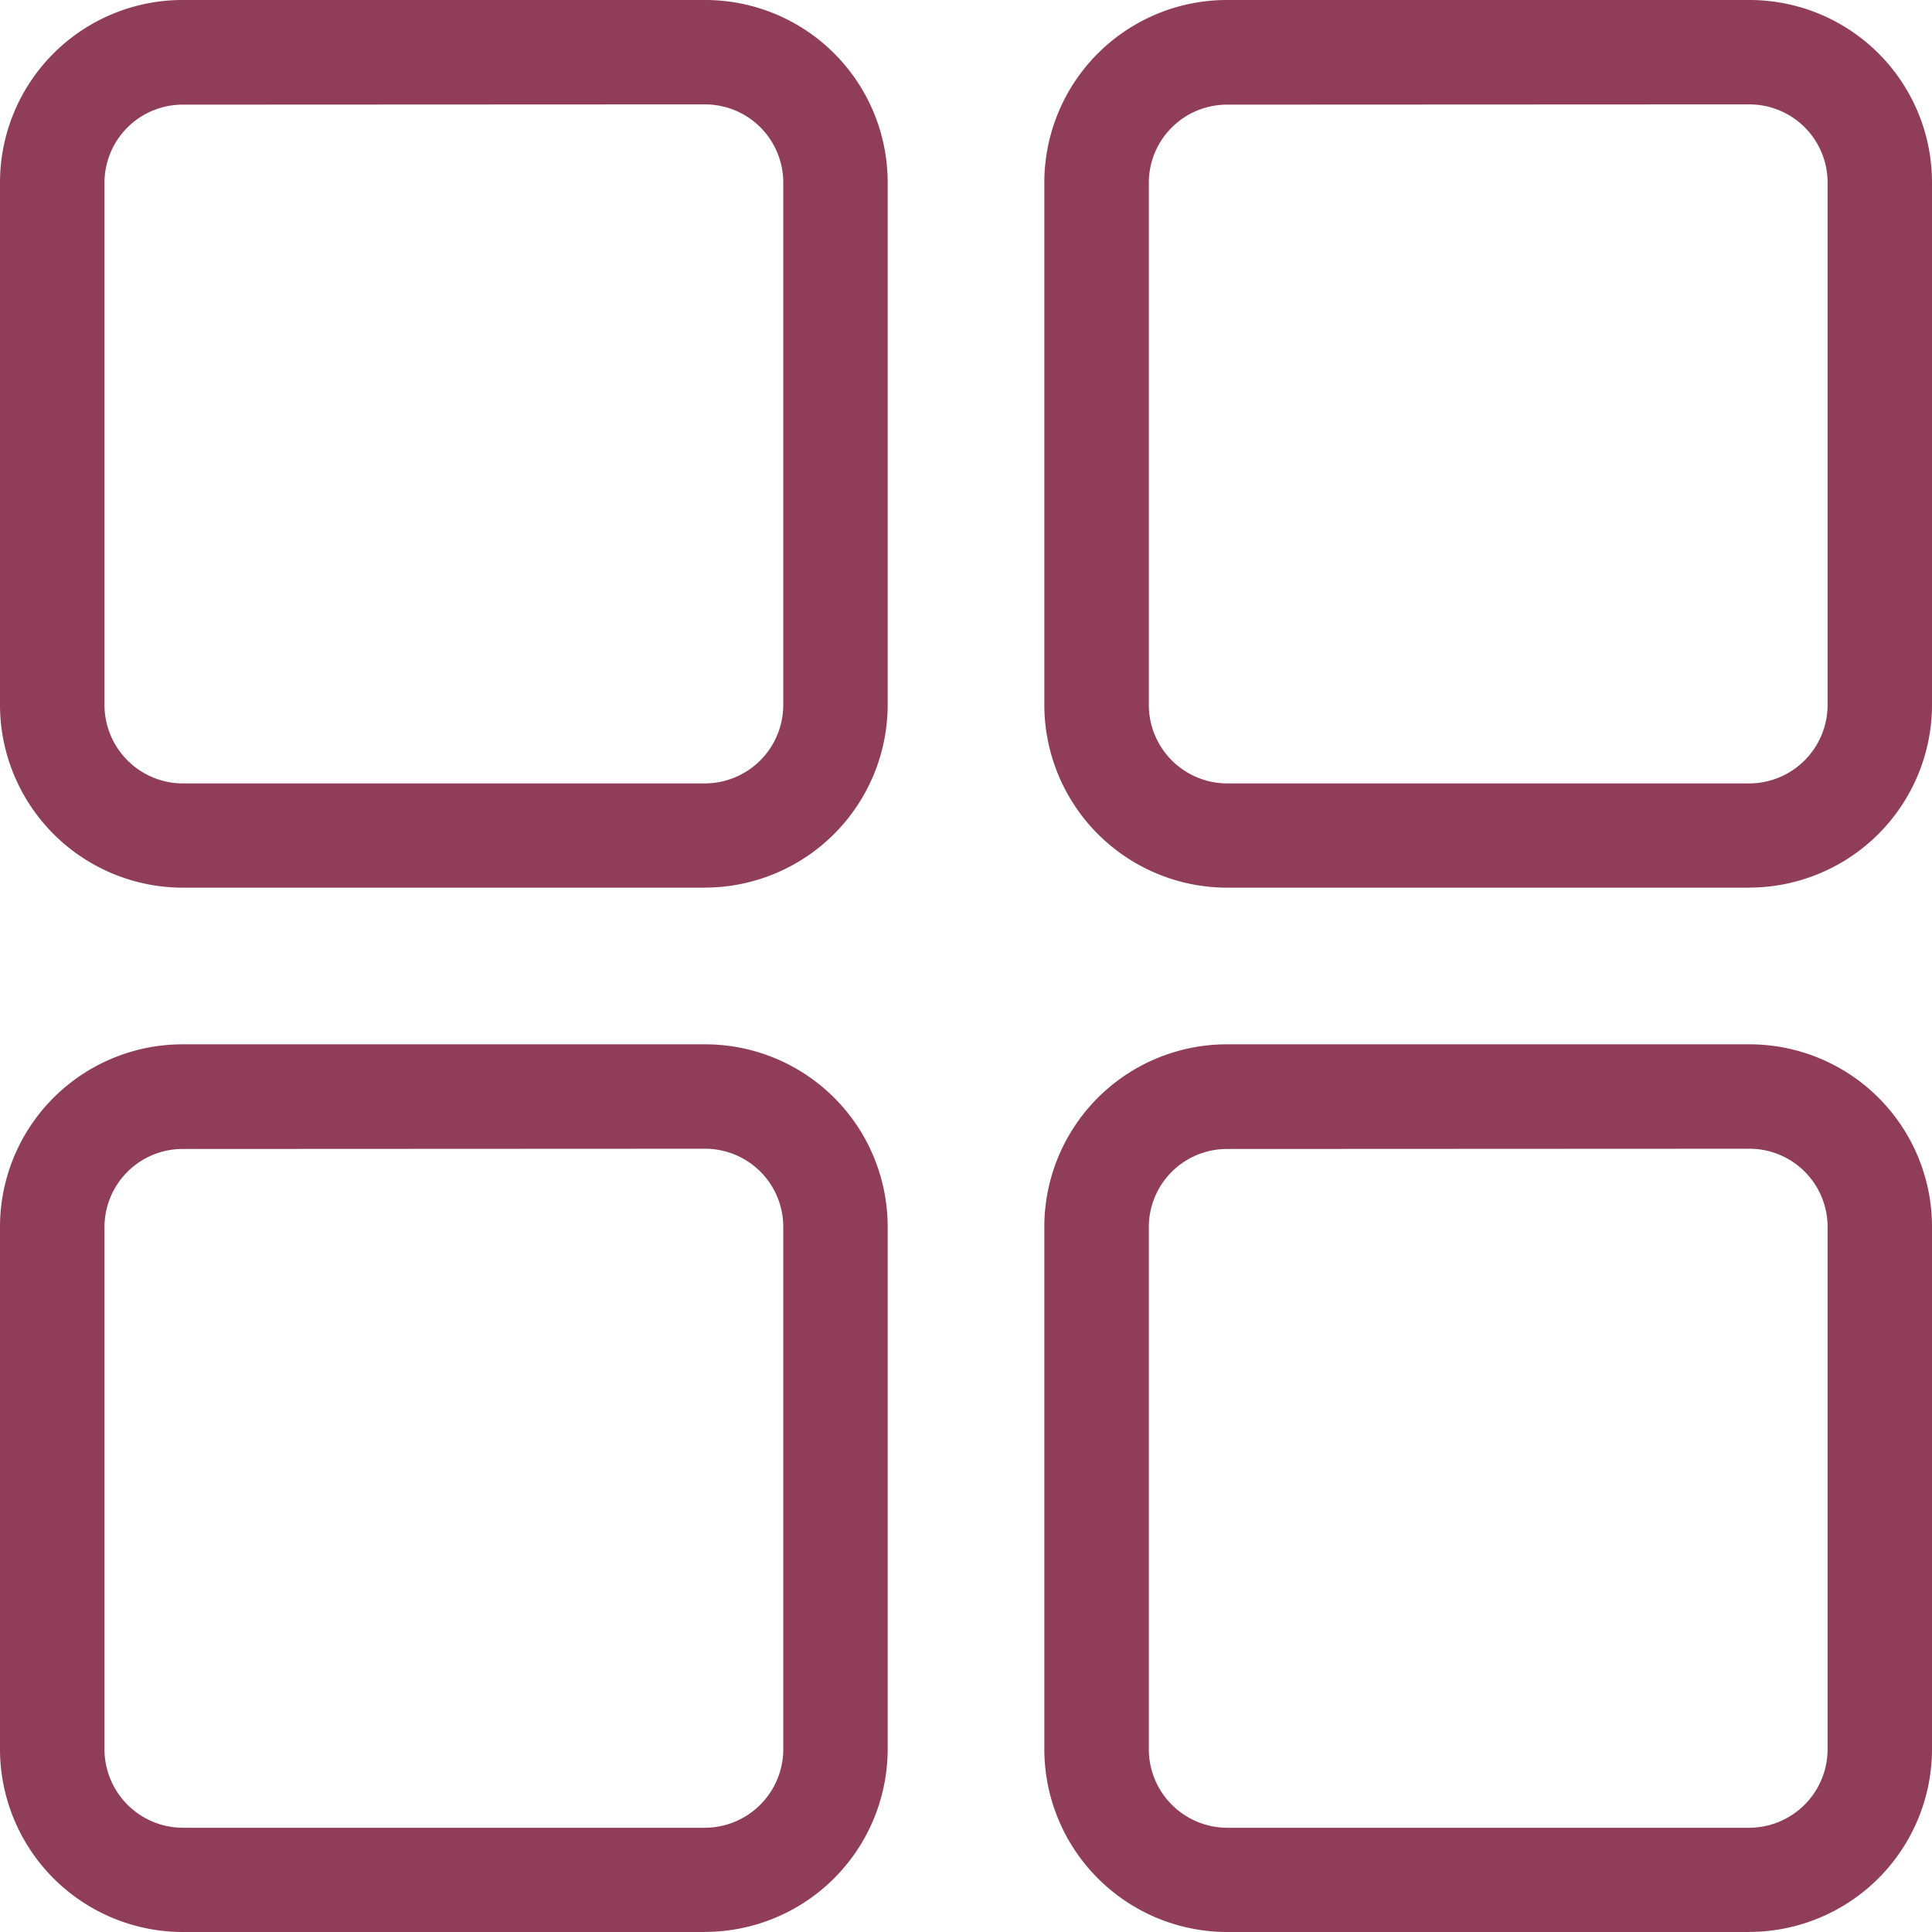
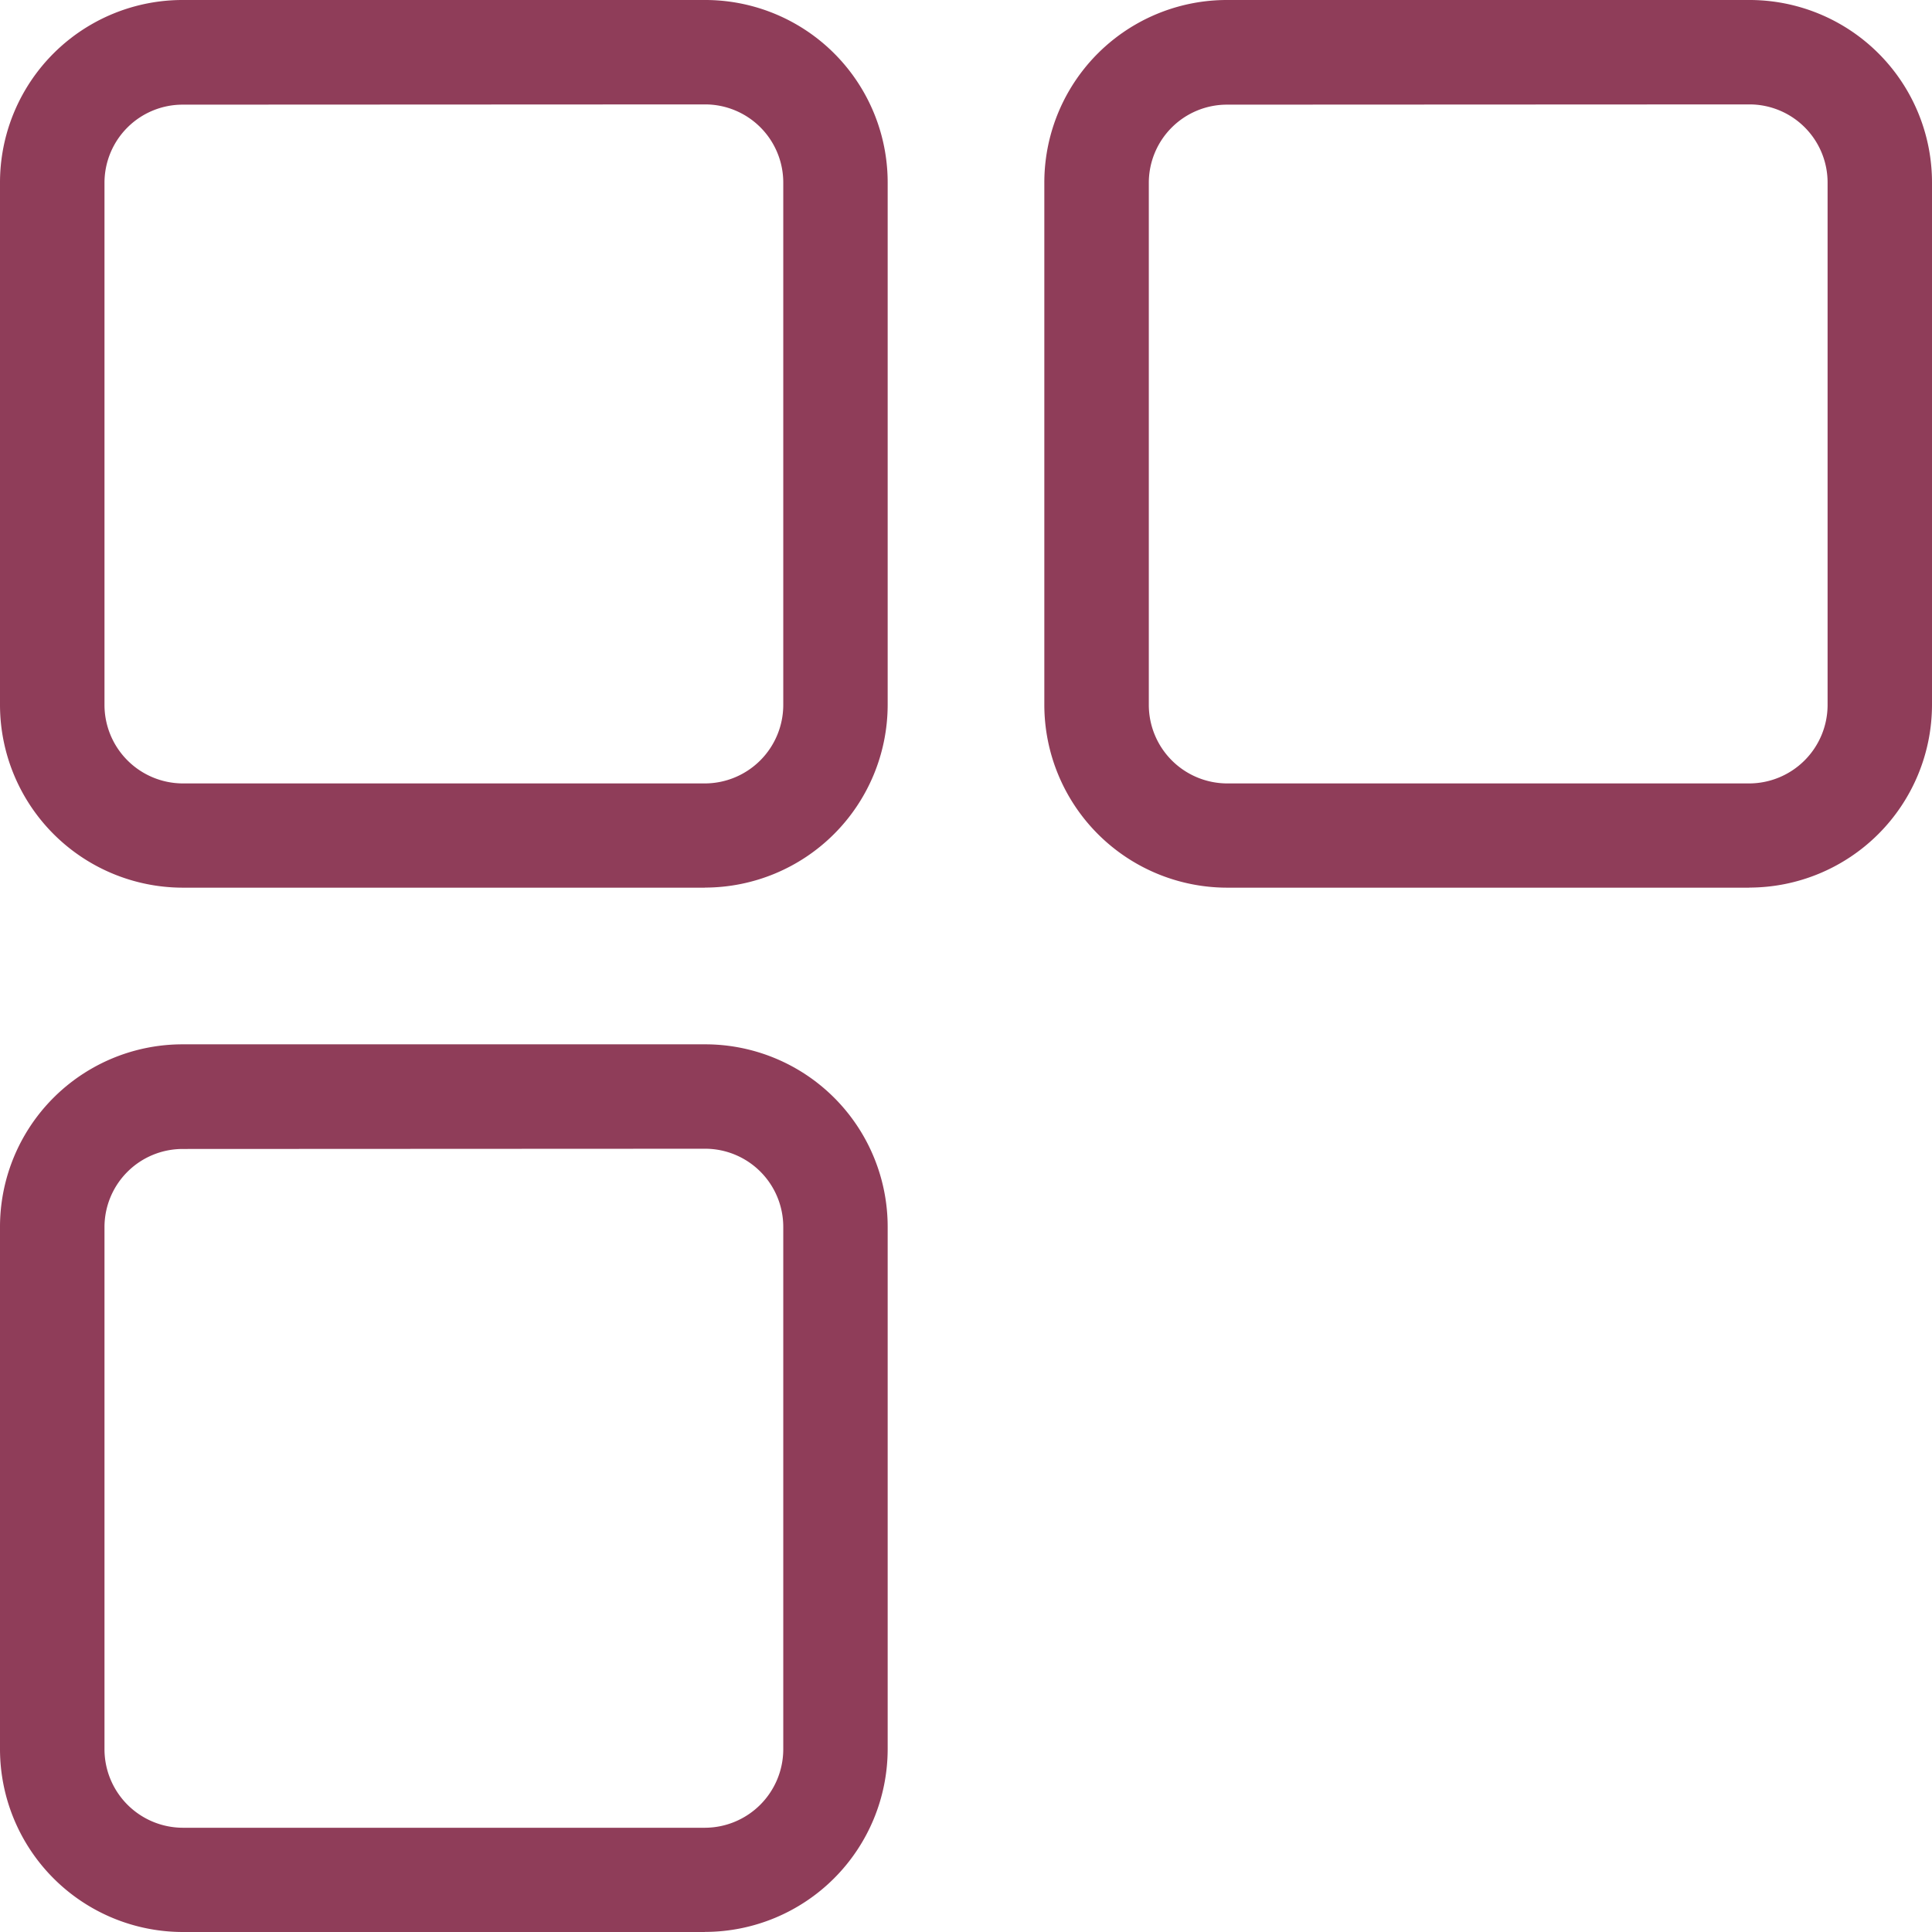
<svg xmlns="http://www.w3.org/2000/svg" width="24" height="24" viewBox="0 0 24 24">
  <g id="dashboard_ic" transform="translate(-13 -13)">
    <path id="Path_85344" data-name="Path 85344" d="M21.757,24.027H15.271A2.273,2.273,0,0,1,13,21.757V15.27A2.268,2.268,0,0,1,15.271,13h6.486a2.267,2.267,0,0,1,2.27,2.27v6.486a2.273,2.273,0,0,1-2.27,2.27ZM15.271,14.3a.971.971,0,0,0-.973.973v6.486a.976.976,0,0,0,.973.973h6.486a.976.976,0,0,0,.973-.973V15.27a.971.971,0,0,0-.973-.973Z" fill="#8f3d59" />
    <path id="Path_85345" data-name="Path 85345" d="M21.757,64.027H15.271A2.273,2.273,0,0,1,13,61.757V55.27A2.268,2.268,0,0,1,15.271,53h6.486a2.267,2.267,0,0,1,2.27,2.27v6.486a2.273,2.273,0,0,1-2.27,2.27ZM15.271,54.3a.971.971,0,0,0-.973.973v6.486a.976.976,0,0,0,.973.973h6.486a.976.976,0,0,0,.973-.973V55.27a.971.971,0,0,0-.973-.973Z" transform="translate(0 -27.027)" fill="#8f3d59" />
    <path id="Path_85346" data-name="Path 85346" d="M61.757,24.027H55.271A2.273,2.273,0,0,1,53,21.757V15.27A2.268,2.268,0,0,1,55.271,13h6.486a2.267,2.267,0,0,1,2.27,2.27v6.486a2.273,2.273,0,0,1-2.27,2.27ZM55.271,14.3a.971.971,0,0,0-.973.973v6.486a.976.976,0,0,0,.973.973h6.486a.976.976,0,0,0,.973-.973V15.27a.971.971,0,0,0-.973-.973Z" transform="translate(-27.027)" fill="#8f3d59" />
-     <path id="Path_85347" data-name="Path 85347" d="M61.757,64.027H55.271A2.273,2.273,0,0,1,53,61.757V55.27A2.268,2.268,0,0,1,55.271,53h6.486a2.267,2.267,0,0,1,2.27,2.27v6.486a2.273,2.273,0,0,1-2.27,2.27ZM55.271,54.3a.971.971,0,0,0-.973.973v6.486a.976.976,0,0,0,.973.973h6.486a.976.976,0,0,0,.973-.973V55.27a.971.971,0,0,0-.973-.973Z" transform="translate(-27.027 -27.027)" fill="#8f3d59" />
  </g>
</svg>